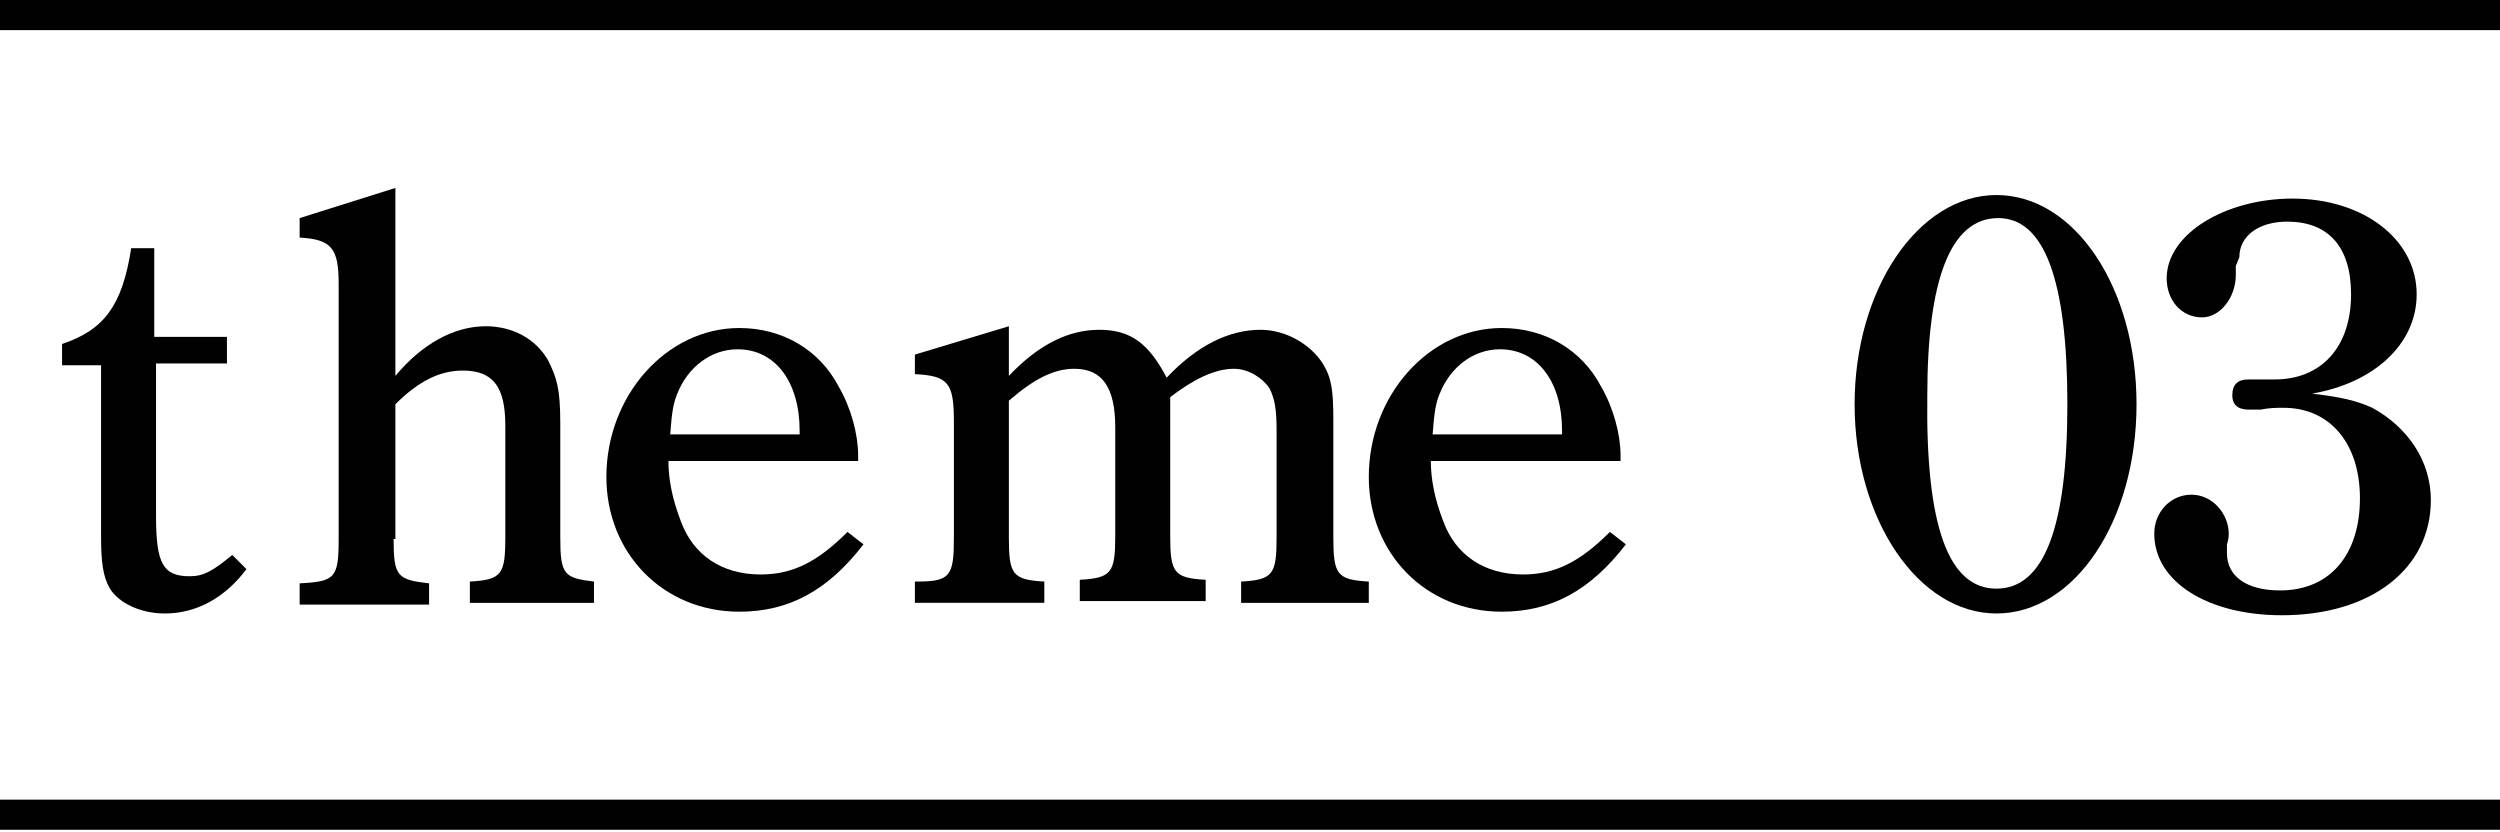
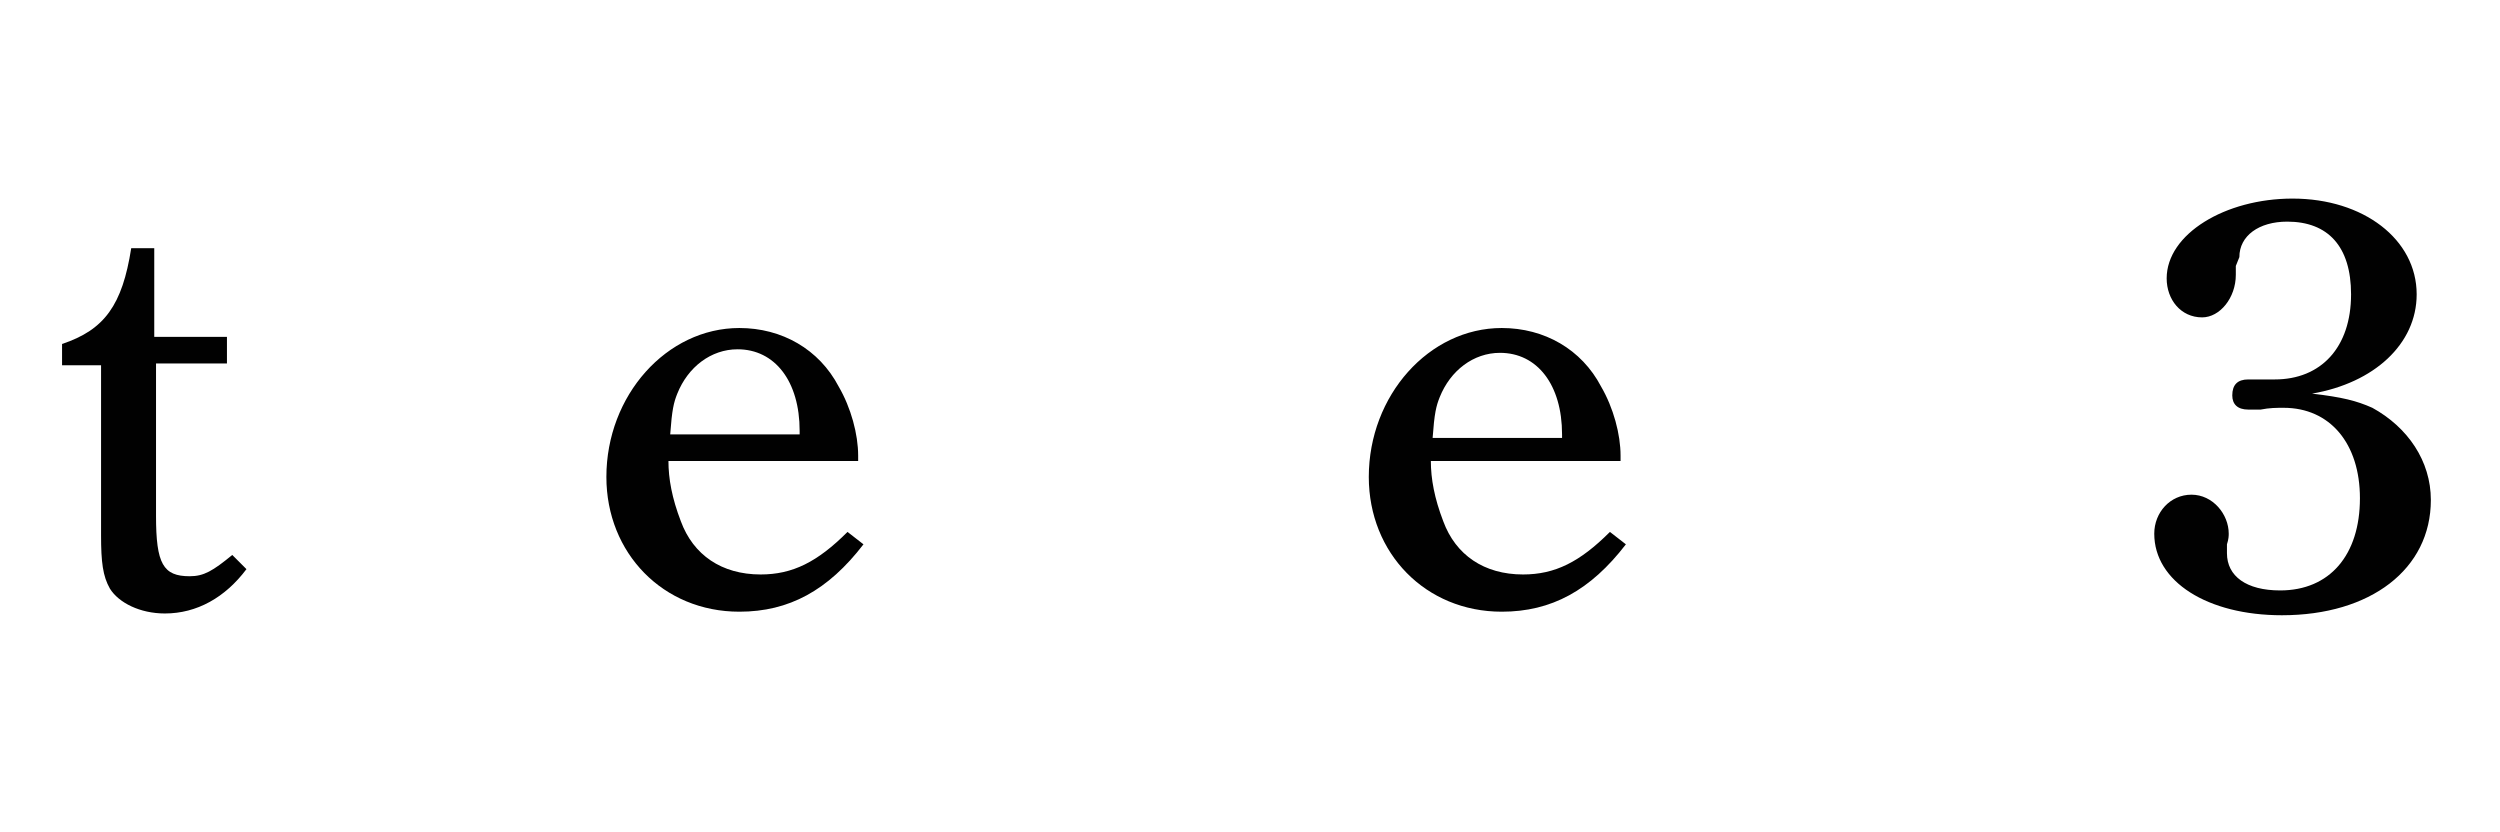
<svg xmlns="http://www.w3.org/2000/svg" version="1.1" id="レイヤー_1" x="0px" y="0px" viewBox="0 0 141 46.9" style="enable-background:new 0 0 141 46.9;" xml:space="preserve">
  <style type="text/css">
	.st0{fill:#010101;}
</style>
  <g>
    <path class="st0" d="M8.8,29.1c0,2.7,0.4,3.4,1.9,3.4c0.8,0,1.3-0.3,2.4-1.2l0.8,0.8c-1.2,1.6-2.8,2.5-4.6,2.5   c-1.4,0-2.6-0.6-3.1-1.4c-0.4-0.7-0.5-1.5-0.5-3v-9.6H3.5v-1.2c2.4-0.8,3.4-2.2,3.9-5.4h1.3V19h4.1v1.5H8.8V29.1z" />
-     <path class="st0" d="M22.2,30.4c0,2.1,0.2,2.3,2,2.5v1.2h-7.3v-1.2c2-0.1,2.2-0.3,2.2-2.5V16c0-2-0.4-2.5-2.2-2.6v-1.1l5.4-1.7   v10.6c1.5-1.8,3.3-2.8,5.1-2.8c1.5,0,2.8,0.7,3.5,1.9c0.5,1,0.7,1.6,0.7,3.6v6.4c0,2.1,0.2,2.3,1.9,2.5v1.2h-7v-1.2   c1.8-0.1,2-0.4,2-2.5V24c0-2.2-0.7-3.1-2.4-3.1c-1.3,0-2.5,0.6-3.8,1.9V30.4z" />
    <path class="st0" d="M37.7,26c0,1,0.2,2.1,0.7,3.4c0.7,1.9,2.3,3,4.5,3c1.8,0,3.2-0.7,4.9-2.4l0.9,0.7c-2,2.6-4.2,3.8-7,3.8   c-4.3,0-7.5-3.3-7.5-7.6c0-4.6,3.4-8.4,7.5-8.4c2.4,0,4.5,1.2,5.6,3.3c0.7,1.2,1.1,2.7,1.1,3.9V26H37.7z M45.1,24.5v-0.2   c0-2.8-1.4-4.6-3.5-4.6c-1.5,0-2.8,1-3.4,2.5c-0.2,0.5-0.3,0.9-0.4,2.3H45.1z" />
-     <path class="st0" d="M56.9,18.4v2.8c1.7-1.8,3.4-2.6,5.1-2.6c1.8,0,2.8,0.8,3.8,2.7c1.7-1.8,3.5-2.7,5.3-2.7c1.4,0,2.8,0.8,3.5,1.9   c0.5,0.8,0.6,1.5,0.6,3.2v6.6c0,2.1,0.2,2.4,2,2.5v1.2H70v-1.2c1.8-0.1,2-0.4,2-2.5v-6c0-1.2-0.1-1.8-0.4-2.4   c-0.4-0.6-1.2-1.1-2-1.1c-1.1,0-2.3,0.6-3.6,1.6v7.8c0,2.1,0.2,2.4,2,2.5v1.2h-7.1v-1.2c1.8-0.1,2-0.4,2-2.5v-6.1   c0-2.2-0.7-3.3-2.3-3.3c-1.1,0-2.2,0.5-3.7,1.8v7.7c0,2.1,0.2,2.4,2,2.5v1.2h-7.3v-1.2h0.1c1.9,0,2.1-0.3,2.1-2.5v-6.5   c0-2.2-0.3-2.6-2.2-2.7v-1.1L56.9,18.4z" />
-     <path class="st0" d="M80.7,26c0,1,0.2,2.1,0.7,3.4c0.7,1.9,2.3,3,4.5,3c1.8,0,3.2-0.7,4.9-2.4l0.9,0.7c-2,2.6-4.2,3.8-7,3.8   c-4.3,0-7.5-3.3-7.5-7.6c0-4.6,3.4-8.4,7.5-8.4c2.4,0,4.5,1.2,5.6,3.3c0.7,1.2,1.1,2.7,1.1,3.9V26H80.7z M88.1,24.5v-0.2   c0-2.8-1.4-4.6-3.5-4.6c-1.5,0-2.8,1-3.4,2.5c-0.2,0.5-0.3,0.9-0.4,2.3H88.1z" />
-     <path class="st0" d="M112.6,11c4.4,0,7.9,5.2,7.9,11.8s-3.5,11.8-7.9,11.8c-4.4,0-8-5.3-8-11.8C104.6,16.3,108.2,11,112.6,11z    M112.6,33.2c2.7,0,4-3.5,4-10.4c0-7-1.3-10.5-3.9-10.5c-2.7,0-4,3.5-4,10C108.6,29.7,109.9,33.2,112.6,33.2z" />
+     <path class="st0" d="M80.7,26c0,1,0.2,2.1,0.7,3.4c0.7,1.9,2.3,3,4.5,3c1.8,0,3.2-0.7,4.9-2.4l0.9,0.7c-2,2.6-4.2,3.8-7,3.8   c-4.3,0-7.5-3.3-7.5-7.6c0-4.6,3.4-8.4,7.5-8.4c2.4,0,4.5,1.2,5.6,3.3c0.7,1.2,1.1,2.7,1.1,3.9V26H80.7z M88.1,24.5c0-2.8-1.4-4.6-3.5-4.6c-1.5,0-2.8,1-3.4,2.5c-0.2,0.5-0.3,0.9-0.4,2.3H88.1z" />
    <path class="st0" d="M126.1,15c0,0.2,0,0.4,0,0.5c0,1.3-0.9,2.4-1.9,2.4c-1.2,0-2-1-2-2.2c0-2.5,3.3-4.5,7.1-4.5c4,0,7,2.3,7,5.4   c0,2.8-2.4,5-5.9,5.6c1.7,0.2,2.5,0.4,3.4,0.8c2,1.1,3.3,3,3.3,5.2c0,3.9-3.4,6.5-8.4,6.5c-4.2,0-7.2-1.9-7.2-4.6   c0-1.2,0.9-2.2,2.1-2.2c1.2,0,2.1,1.1,2.1,2.2c0,0.1,0,0.3-0.1,0.6l0,0.5c0,1.3,1.1,2.1,3,2.1c2.8,0,4.5-2,4.5-5.2   c0-3.1-1.7-5.1-4.3-5.1c-0.4,0-0.8,0-1.3,0.1c-0.2,0-0.5,0-0.7,0c-0.6,0-0.9-0.3-0.9-0.8c0-0.6,0.3-0.9,0.9-0.9c0.2,0,0.2,0,0.9,0   c0.2,0,0.4,0,0.6,0c2.6,0,4.3-1.8,4.3-4.8c0-2.7-1.3-4.1-3.6-4.1c-1.6,0-2.7,0.8-2.7,2L126.1,15z" />
  </g>
-   <rect class="st0" width="141" height="1.7" />
-   <rect y="45.1" class="st0" width="141" height="1.7" />
</svg>